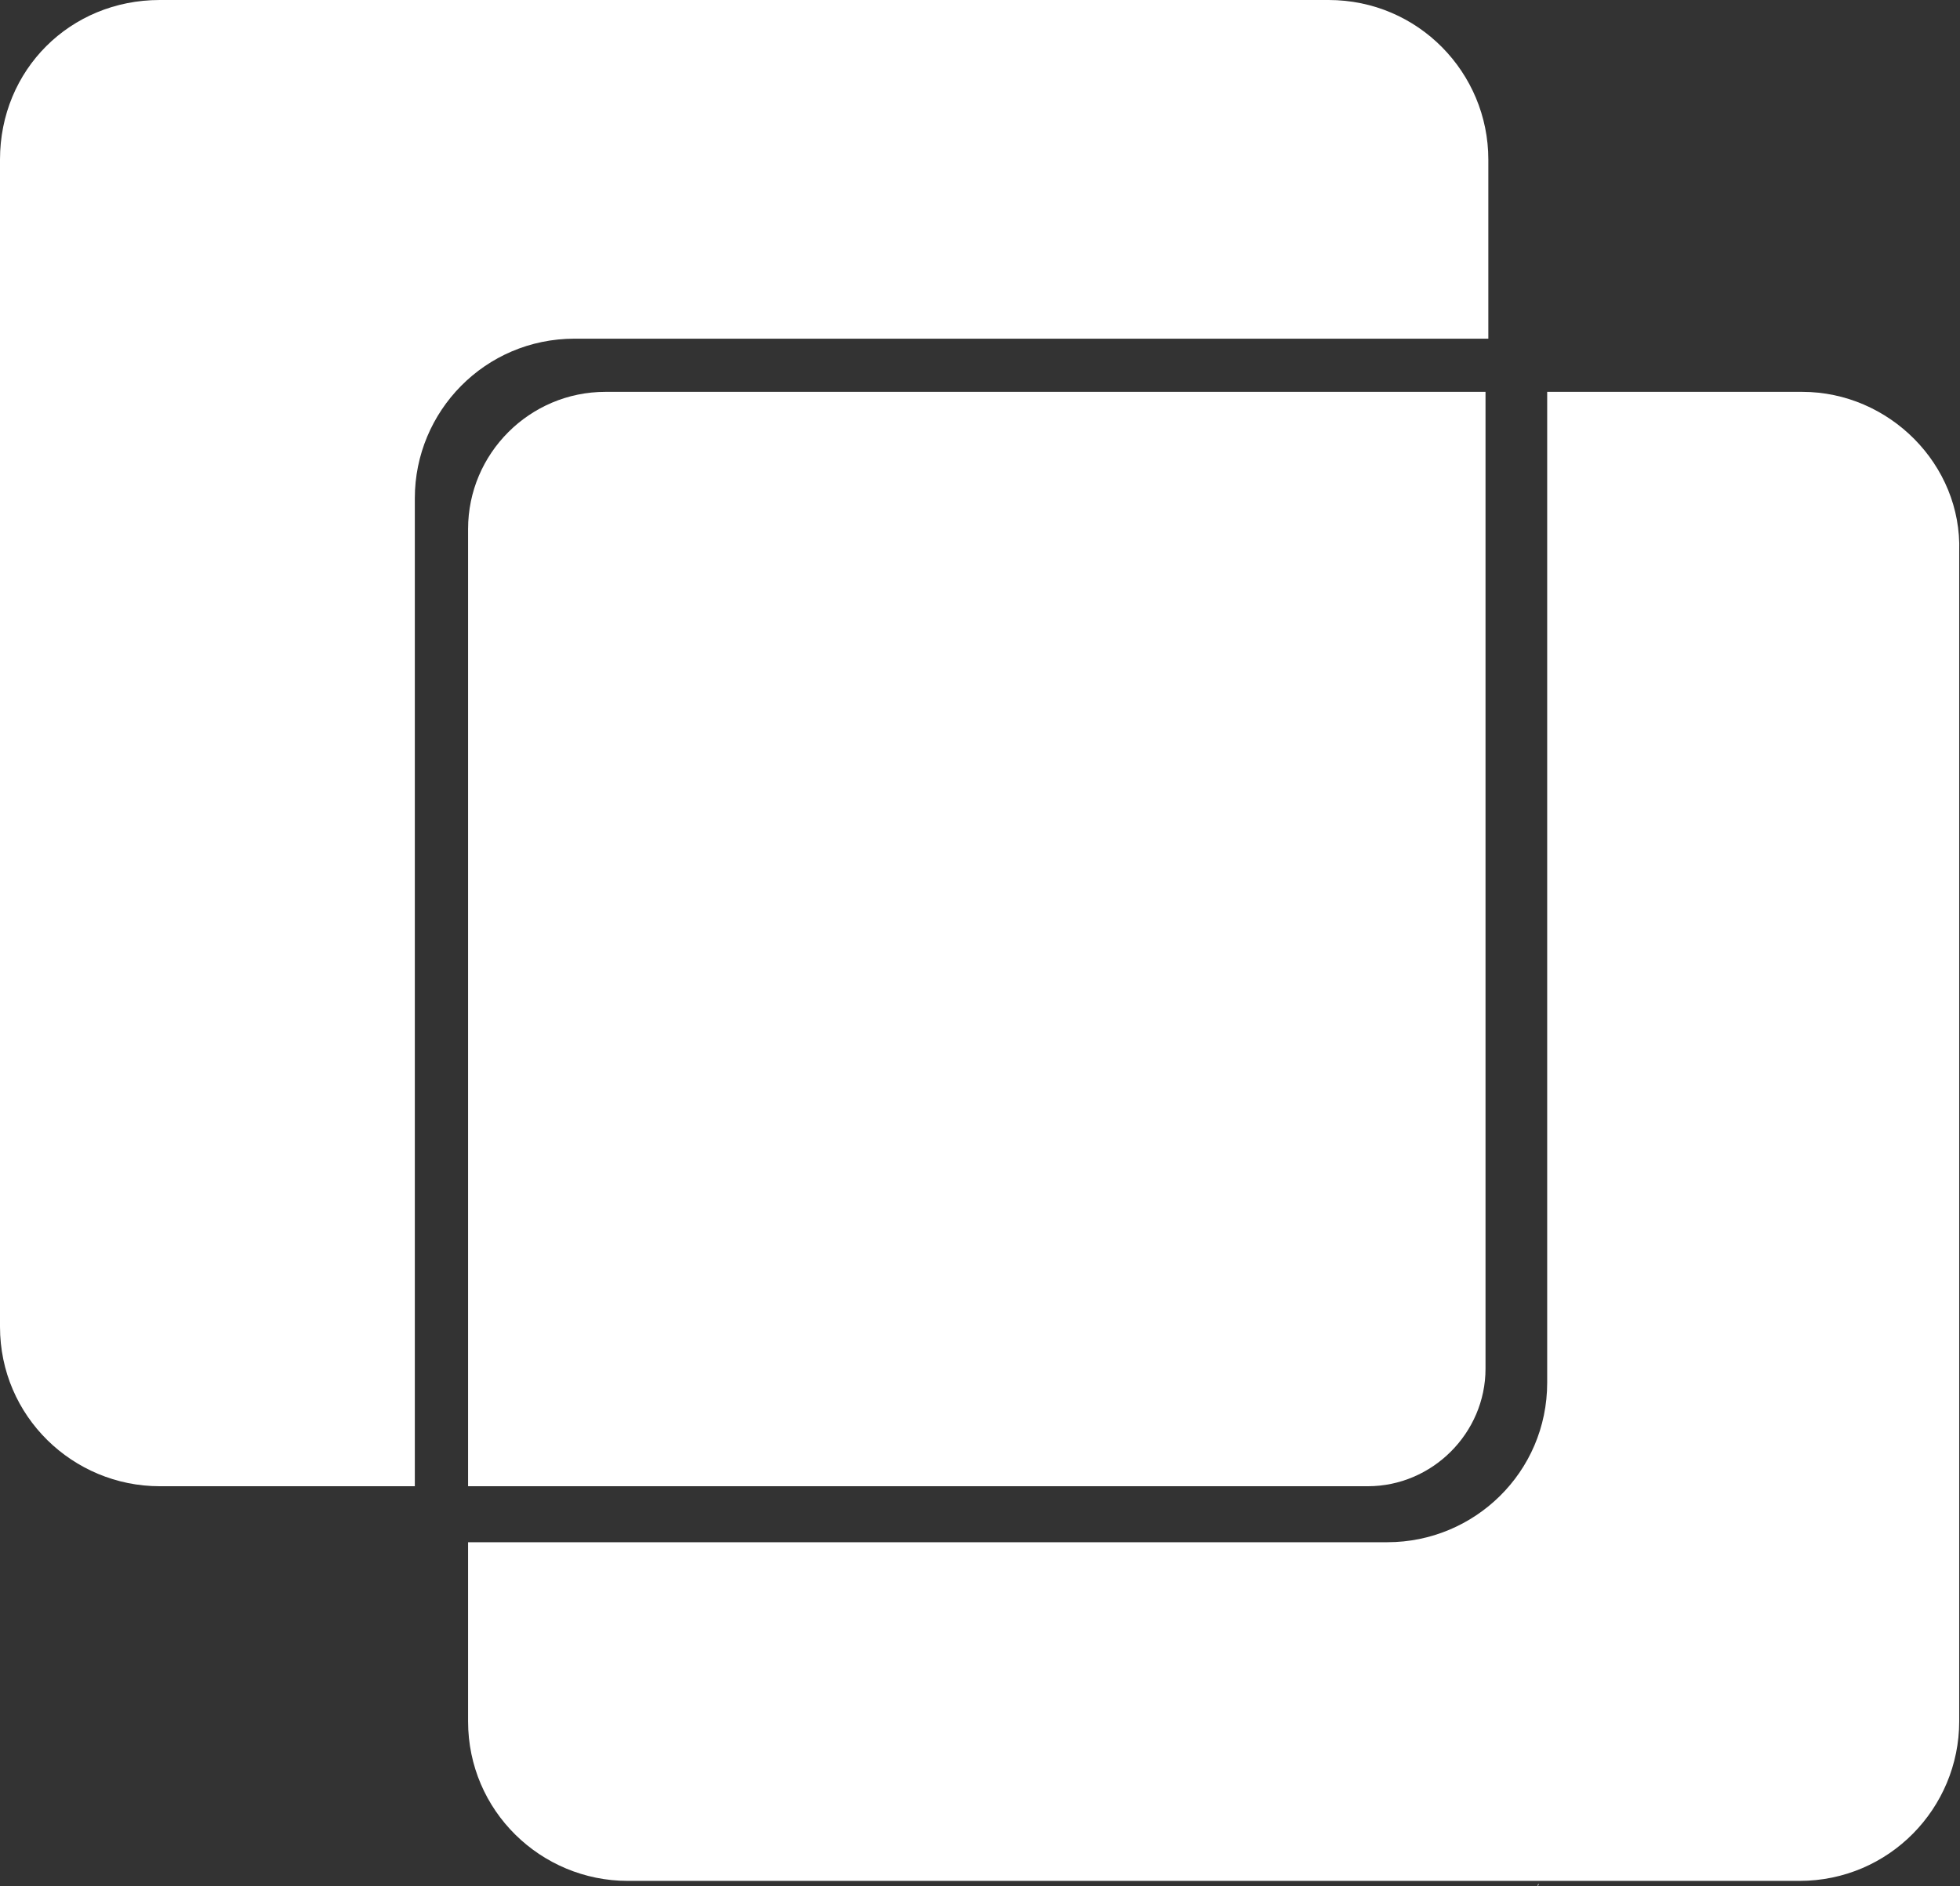
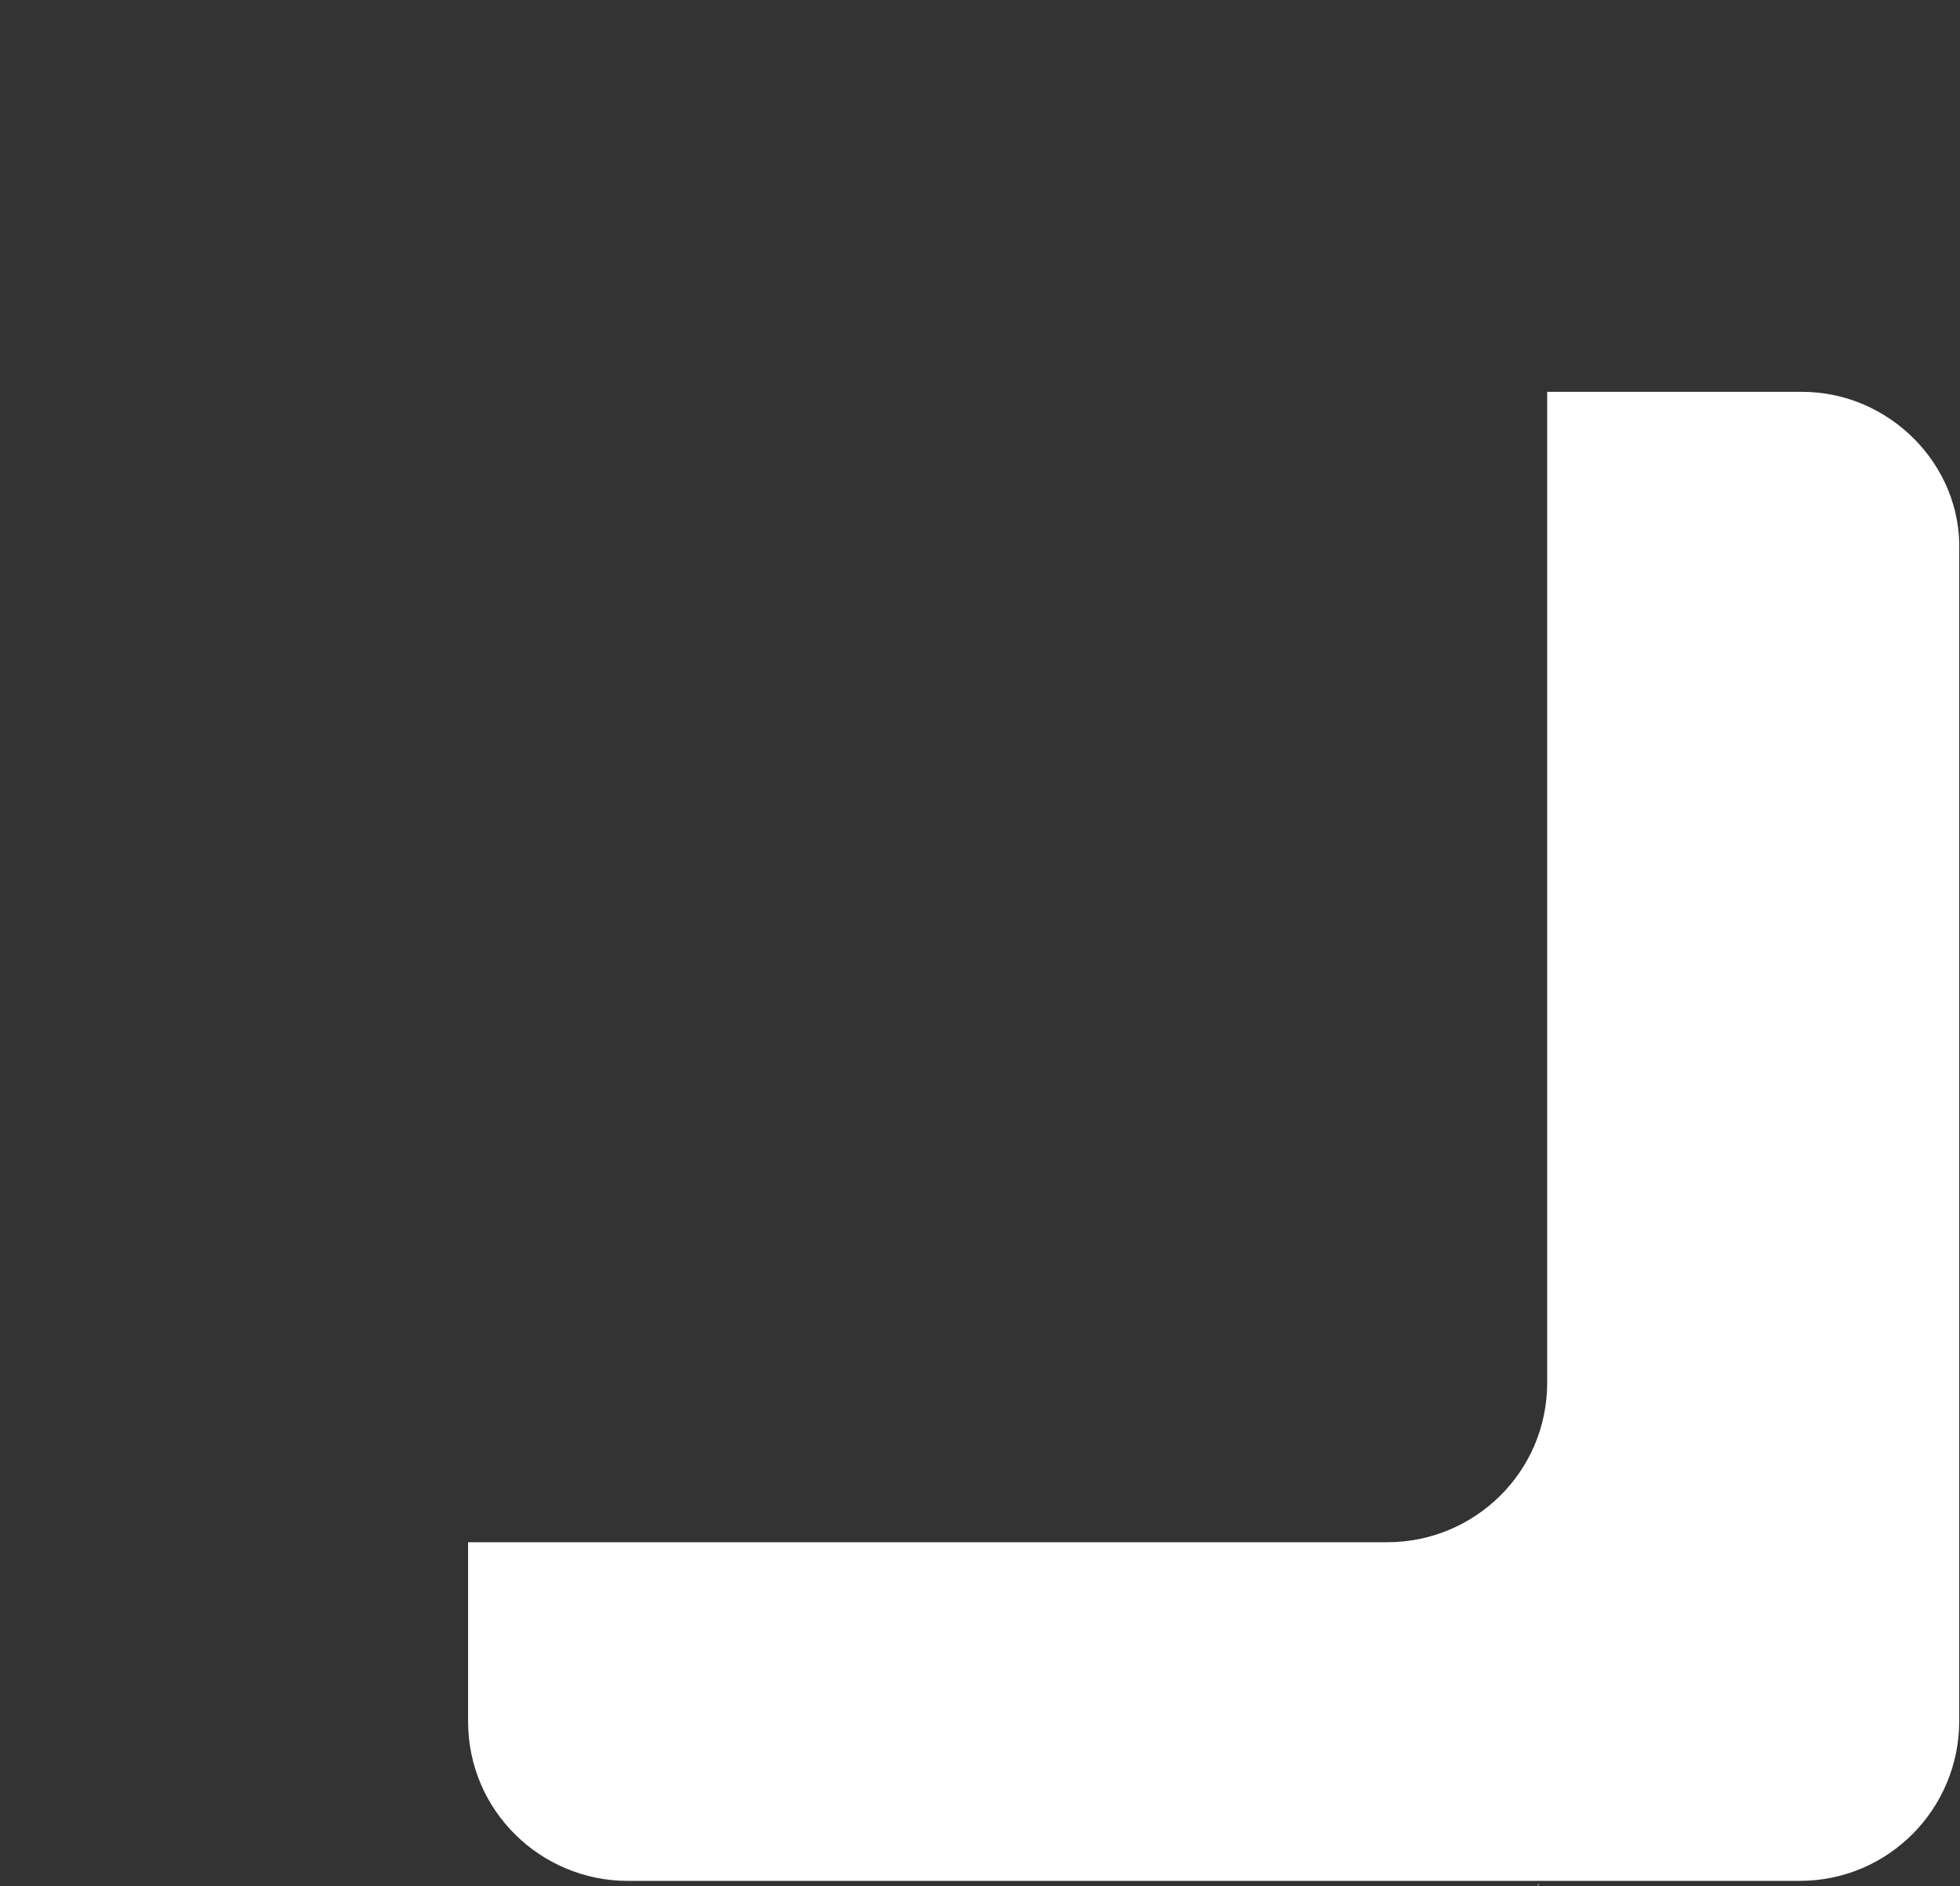
<svg xmlns="http://www.w3.org/2000/svg" version="1.2" baseProfile="tiny-ps" viewBox="0 0 1599 1539" width="1599" height="1539">
  <rect x="0" y="0" width="1599" height="1539" fill="#333333" stroke="none" />
  <title>SOC-Telemed-Logo-White-svg</title>
  <style>
		tspan { white-space:pre }
		.shp0 { fill: #ffffff } 
	</style>
  <g id="Layer">
    <g id="Layer">
      <g id="Layer">
        <g id="Layer">
				</g>
      </g>
    </g>
    <g id="Layer">
-       <path id="Layer" class="shp0" d="M1115.87 1212.69C1168.47 1212.69 1211.91 1169.3 1211.91 1116.77L1211.91 319.73L493.91 319.73C432.17 319.73 381.87 369.97 381.87 431.64L381.87 1212.69L1115.87 1212.69Z" />
      <g id="Layer">
        <path id="Layer" class="shp0" d="M1255.36 1536.99L1255.36 1536.99C1253.07 1539.27 1255.36 1539.27 1255.36 1536.99Z" />
        <path id="Layer" class="shp0" d="M916.94 1260.65L914.65 1260.65L916.94 1260.65L916.94 1260.65Z" />
        <path id="Layer" class="shp0" d="M1470.3 319.73L1262.22 319.73L1262.22 1128.19C1262.22 1201.27 1202.76 1258.37 1131.88 1258.37L381.87 1258.37L381.87 1404.53C381.87 1477.61 441.32 1534.71 512.2 1534.71L1468.01 1534.71C1541.18 1534.71 1598.35 1475.33 1598.35 1404.53L1598.35 449.91C1600.64 379.11 1541.18 319.73 1470.3 319.73Z" />
      </g>
-       <path id="Layer" class="shp0" d="M338.42 406.51C338.42 335.72 395.59 276.34 468.76 276.34L1214.2 276.34L1214.2 130.18C1214.2 59.38 1157.03 0 1083.86 0L130.34 0C57.17 0 0 57.09 0 130.18L0 1082.52C0 1155.6 59.45 1212.69 130.34 1212.69L338.42 1212.69L338.42 406.51Z" />
    </g>
  </g>
</svg>